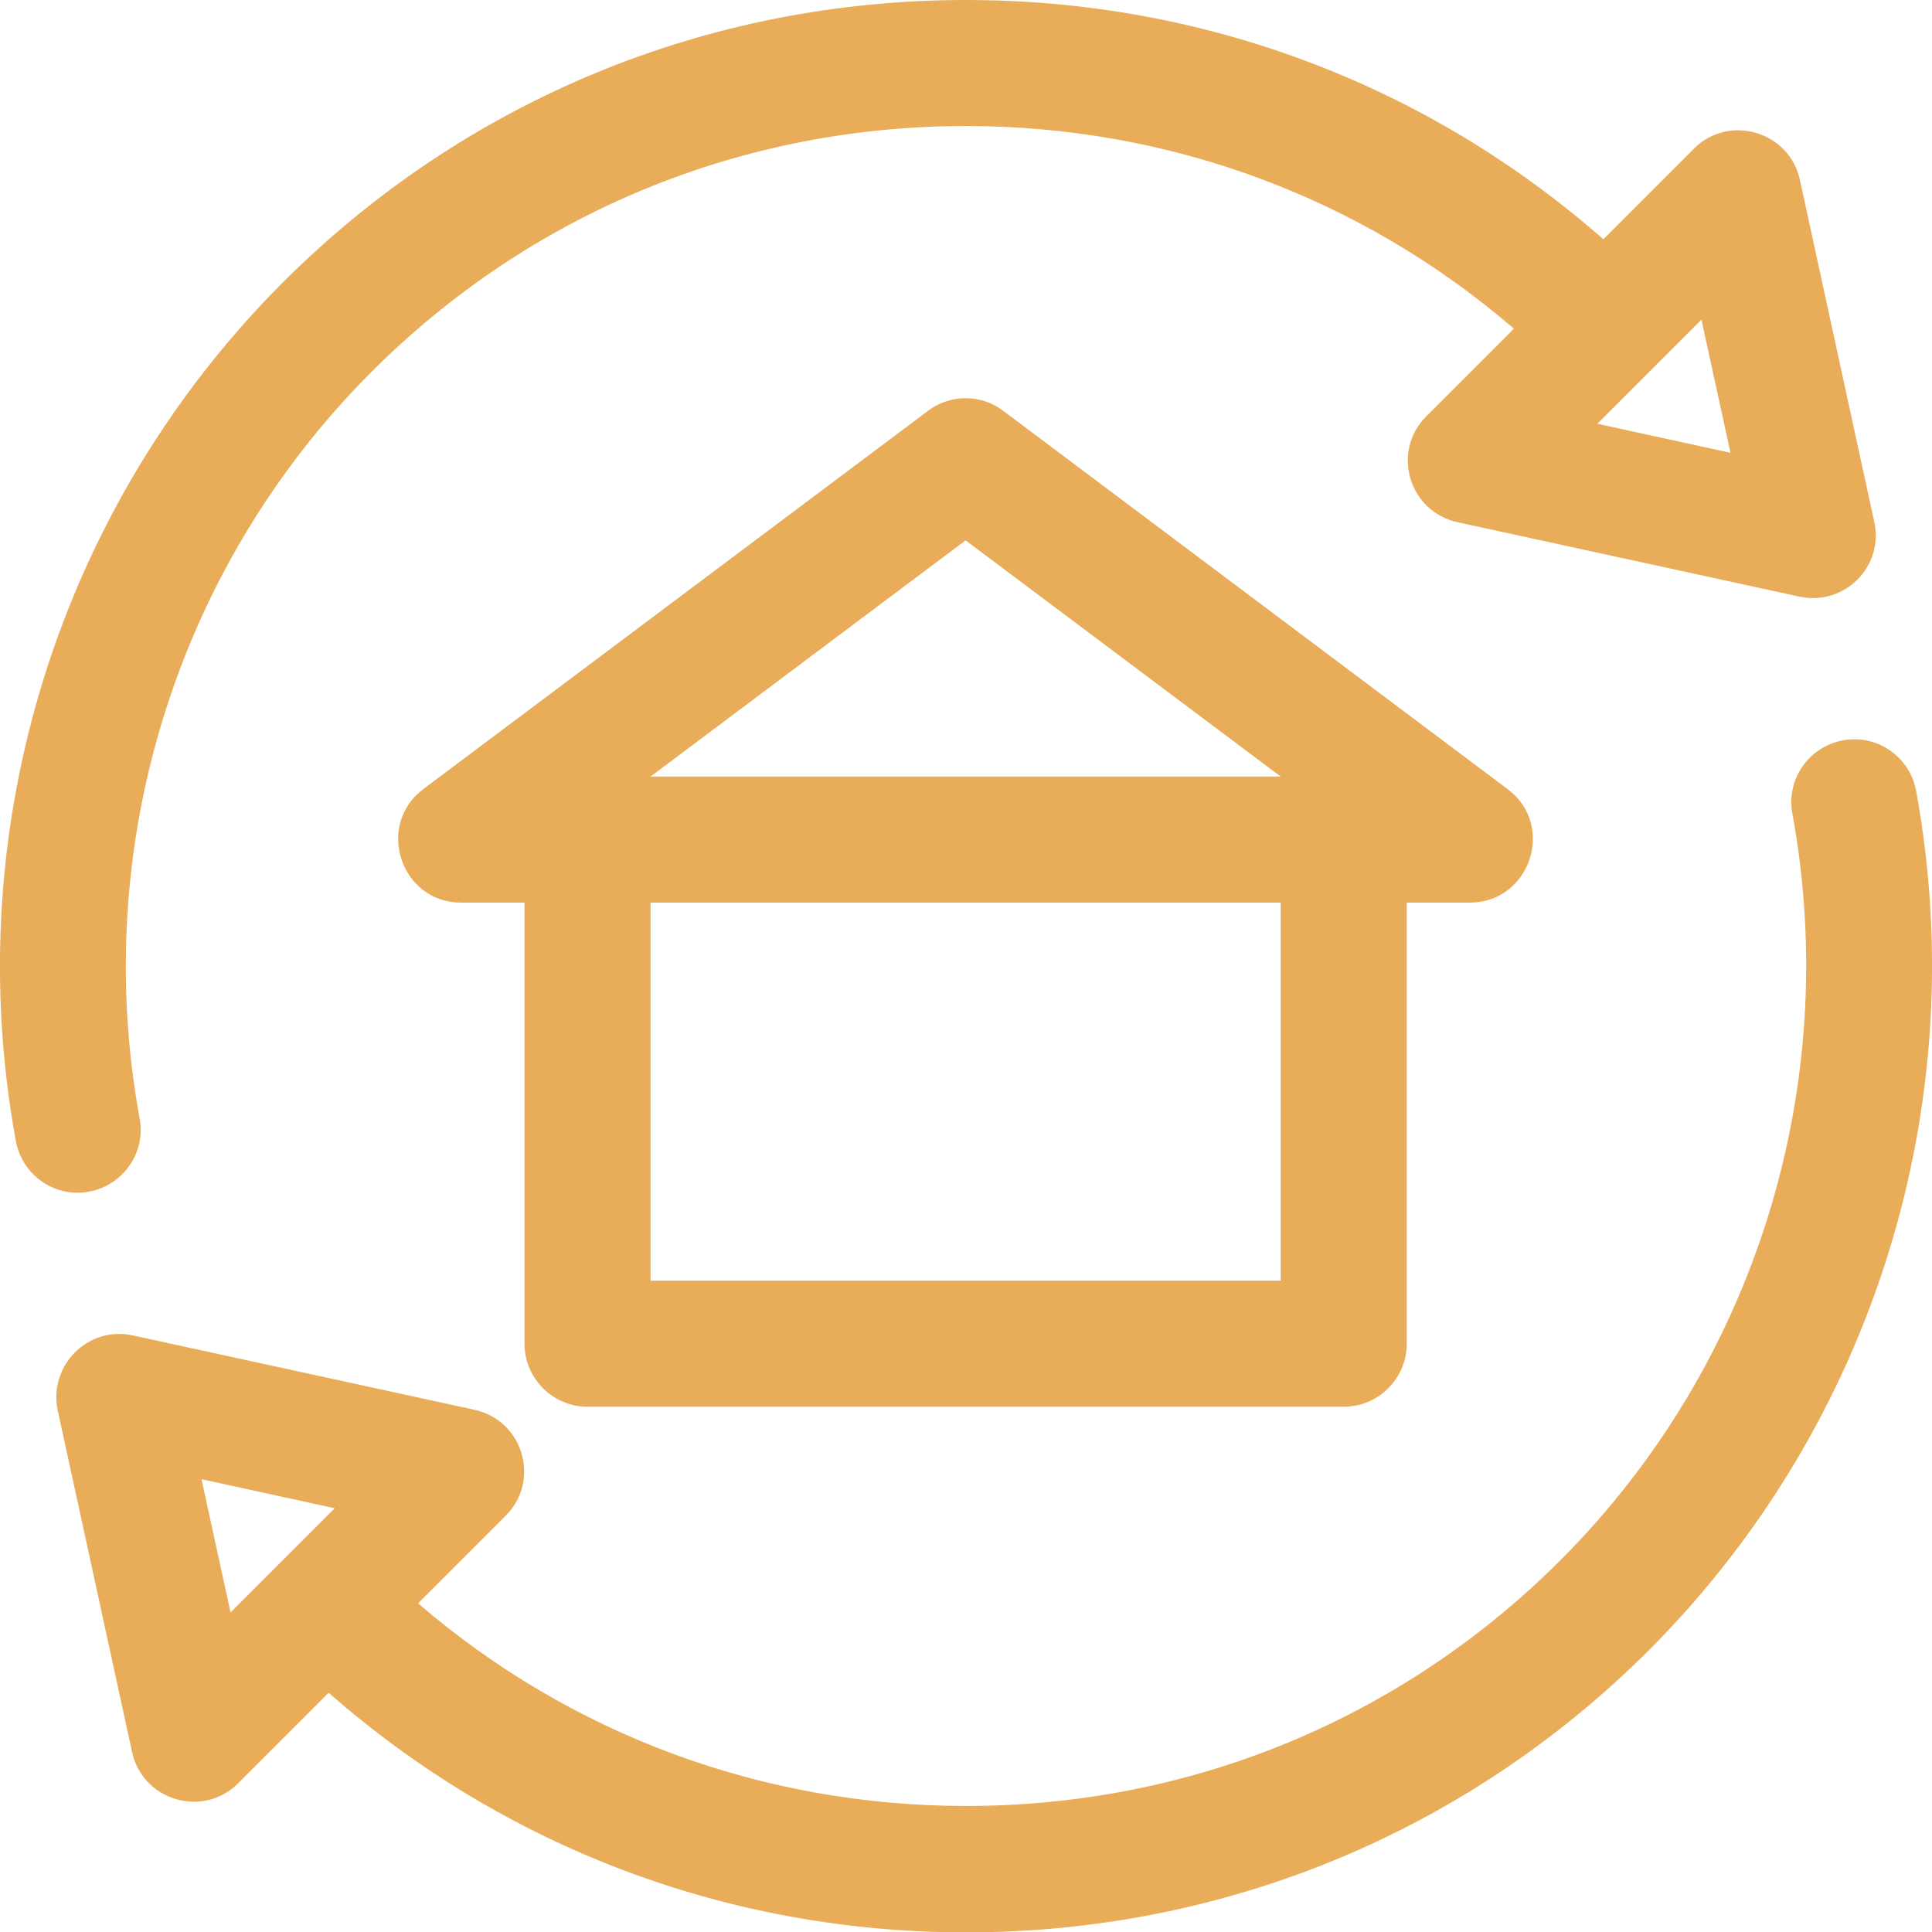
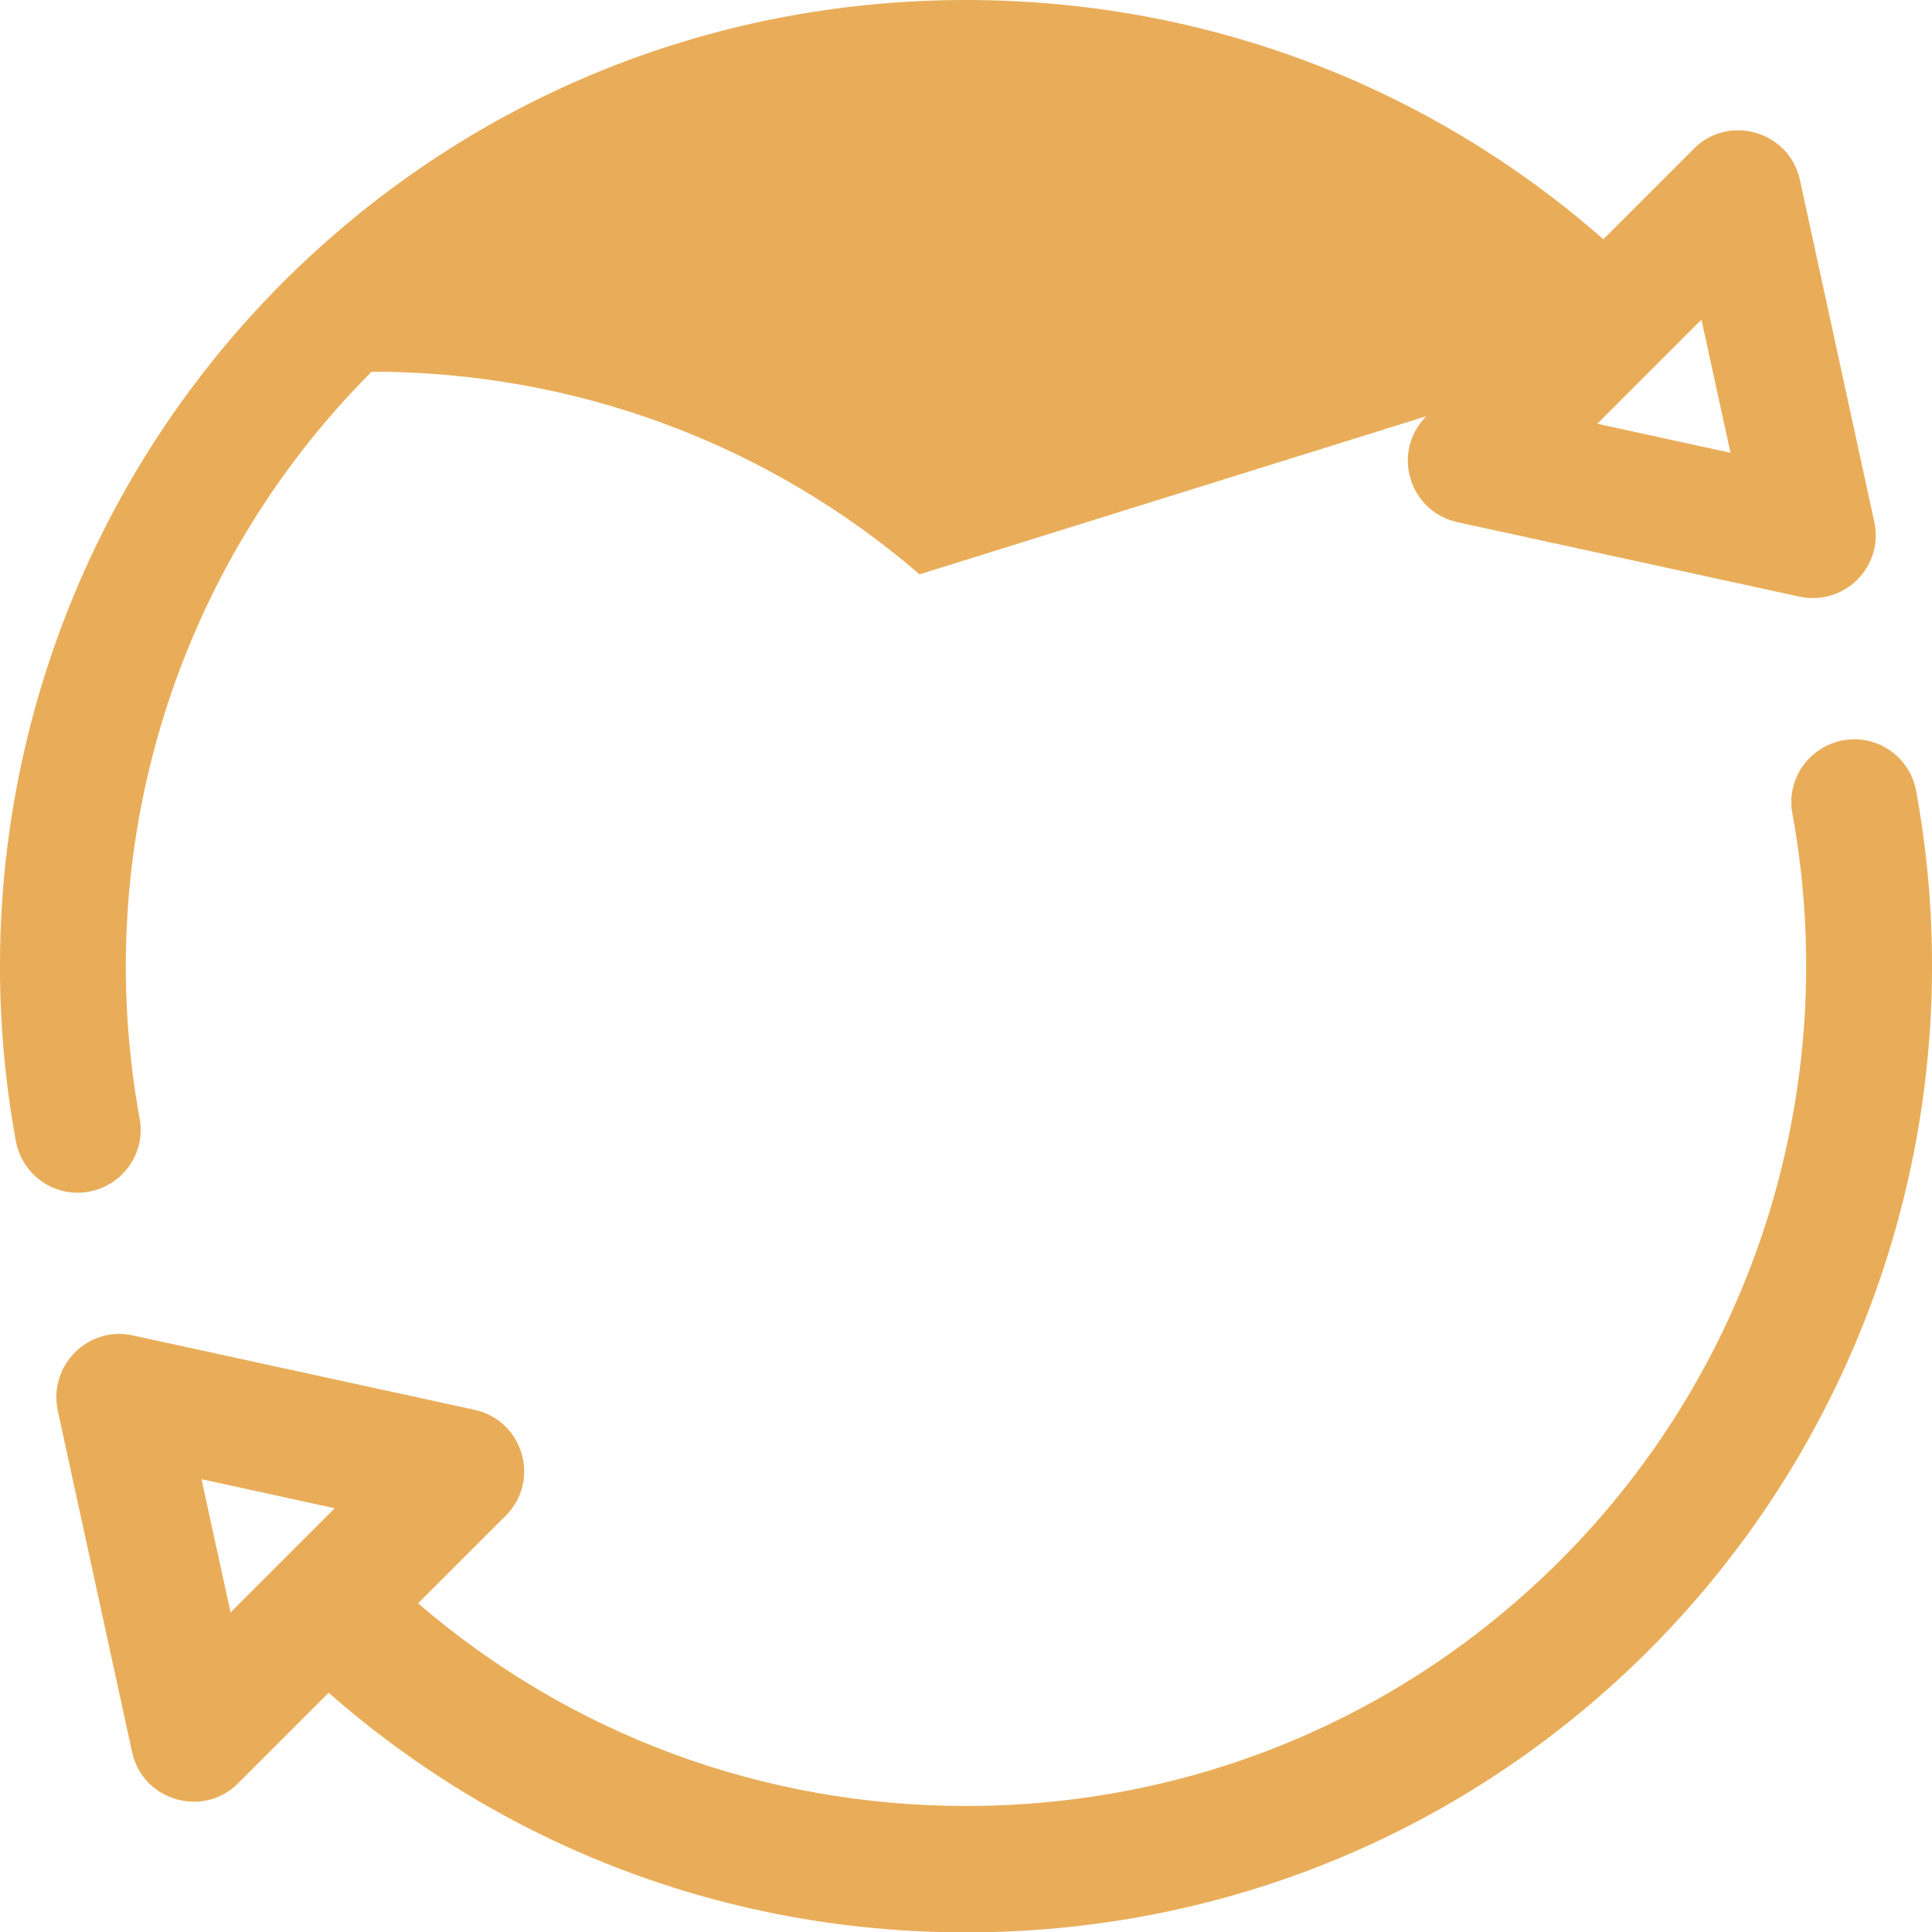
<svg xmlns="http://www.w3.org/2000/svg" id="Layer_1" x="0px" y="0px" viewBox="0 0 512 512" style="enable-background:new 0 0 512 512;" xml:space="preserve">
  <style type="text/css">	.st0{fill:#E9AD59;}</style>
  <g>
    <g>
      <path class="st0" d="M507.8,209.6c-1.7-9.1-10.4-15.1-19.4-13.4c-9.1,1.7-15.1,10.4-13.4,19.4c13.2,72.2-9.8,146.2-61.5,197.9   c-42,42-97.9,65.1-157.5,65.1c-53.9,0-104.9-19-145.2-53.7l23.2-23.2c9.4-9.4,4.6-25.3-8.3-28.1l-90.5-19.7   c-11.9-2.6-22.4,8-19.9,19.9L35,464.3c2.8,12.9,18.8,17.6,28.1,8.3l24-24c46.7,41,106,63.5,168.9,63.5   c68.5,0,132.8-26.6,181.1-74.9C496.5,377.6,523,292.6,507.8,209.6z M61.1,427.3L53.4,392l35.3,7.7L61.1,427.3z" />
    </g>
  </g>
  <g>
    <g>
-       <path class="st0" d="M496.7,138.3L477,47.7c-2.8-12.9-18.8-17.6-28.1-8.3l-24,24C378.2,22.4,318.9,0,256,0   C187.5,0,123.2,26.6,74.9,74.9C15.5,134.4-11,219.4,4.2,302.4c1.7,9.1,10.4,15.1,19.4,13.4c9.1-1.7,15.1-10.4,13.4-19.4   c-13.2-72.2,9.8-146.2,61.5-197.9c42-42,97.9-65.1,157.5-65.1c53.9,0,104.9,19,145.2,53.7L378,110.3c-9.4,9.4-4.6,25.3,8.3,28.1   l90.5,19.7C488.8,160.7,499.3,150.1,496.7,138.3z M423.3,112.3l27.6-27.6l7.7,35.3L423.3,112.3z" />
+       <path class="st0" d="M496.7,138.3L477,47.7c-2.8-12.9-18.8-17.6-28.1-8.3l-24,24C378.2,22.4,318.9,0,256,0   C187.5,0,123.2,26.6,74.9,74.9C15.5,134.4-11,219.4,4.2,302.4c1.7,9.1,10.4,15.1,19.4,13.4c9.1-1.7,15.1-10.4,13.4-19.4   c-13.2-72.2,9.8-146.2,61.5-197.9c53.9,0,104.9,19,145.2,53.7L378,110.3c-9.4,9.4-4.6,25.3,8.3,28.1   l90.5,19.7C488.8,160.7,499.3,150.1,496.7,138.3z M423.3,112.3l27.6-27.6l7.7,35.3L423.3,112.3z" />
    </g>
  </g>
  <g>
    <g>
-       <path class="st0" d="M399.5,209.1L265.9,108.9c-5.9-4.5-14.1-4.5-20,0L112.2,209.1c-12.8,9.6-6,30.1,10,30.1H139v116.9   c0,9.2,7.5,16.7,16.7,16.7h200.4c9.2,0,16.7-7.5,16.7-16.7V239.2h16.7C405.5,239.2,412.4,218.7,399.5,209.1z M339.4,339.4h-167   V239.2h167L339.4,339.4L339.4,339.4z M172.4,205.8l83.5-62.6l83.5,62.6H172.4z" />
-     </g>
+       </g>
  </g>
</svg>